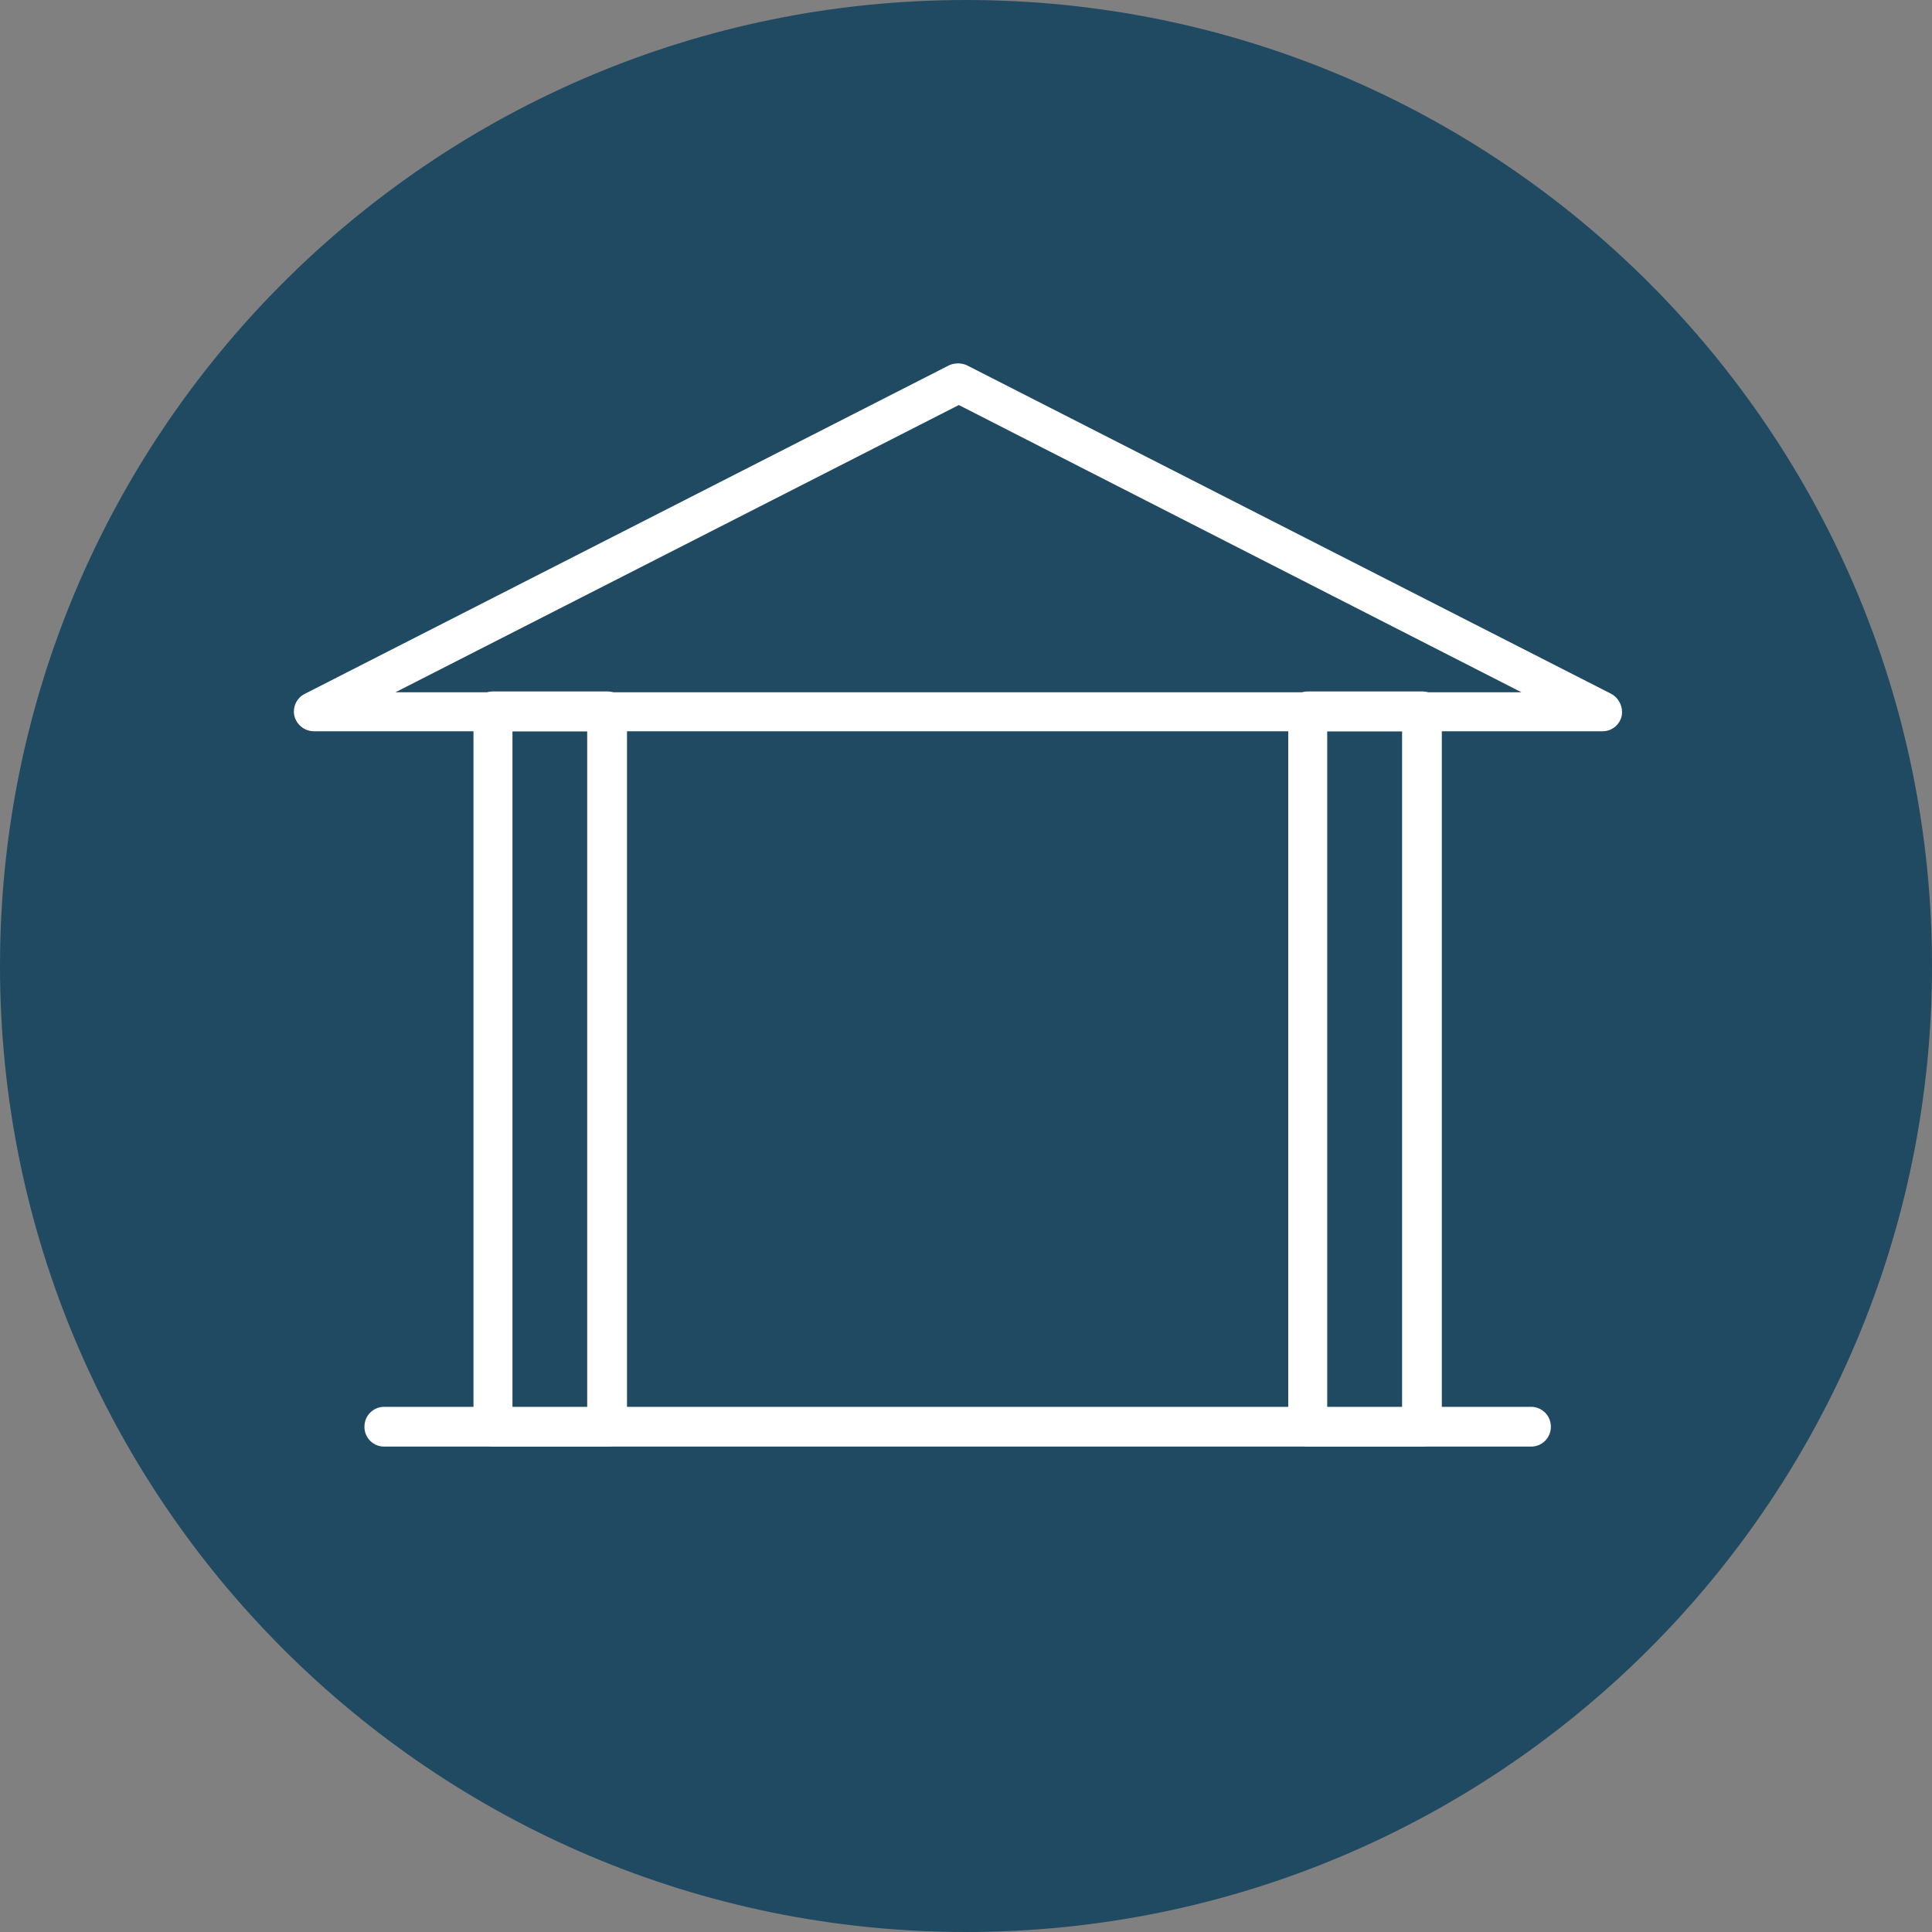
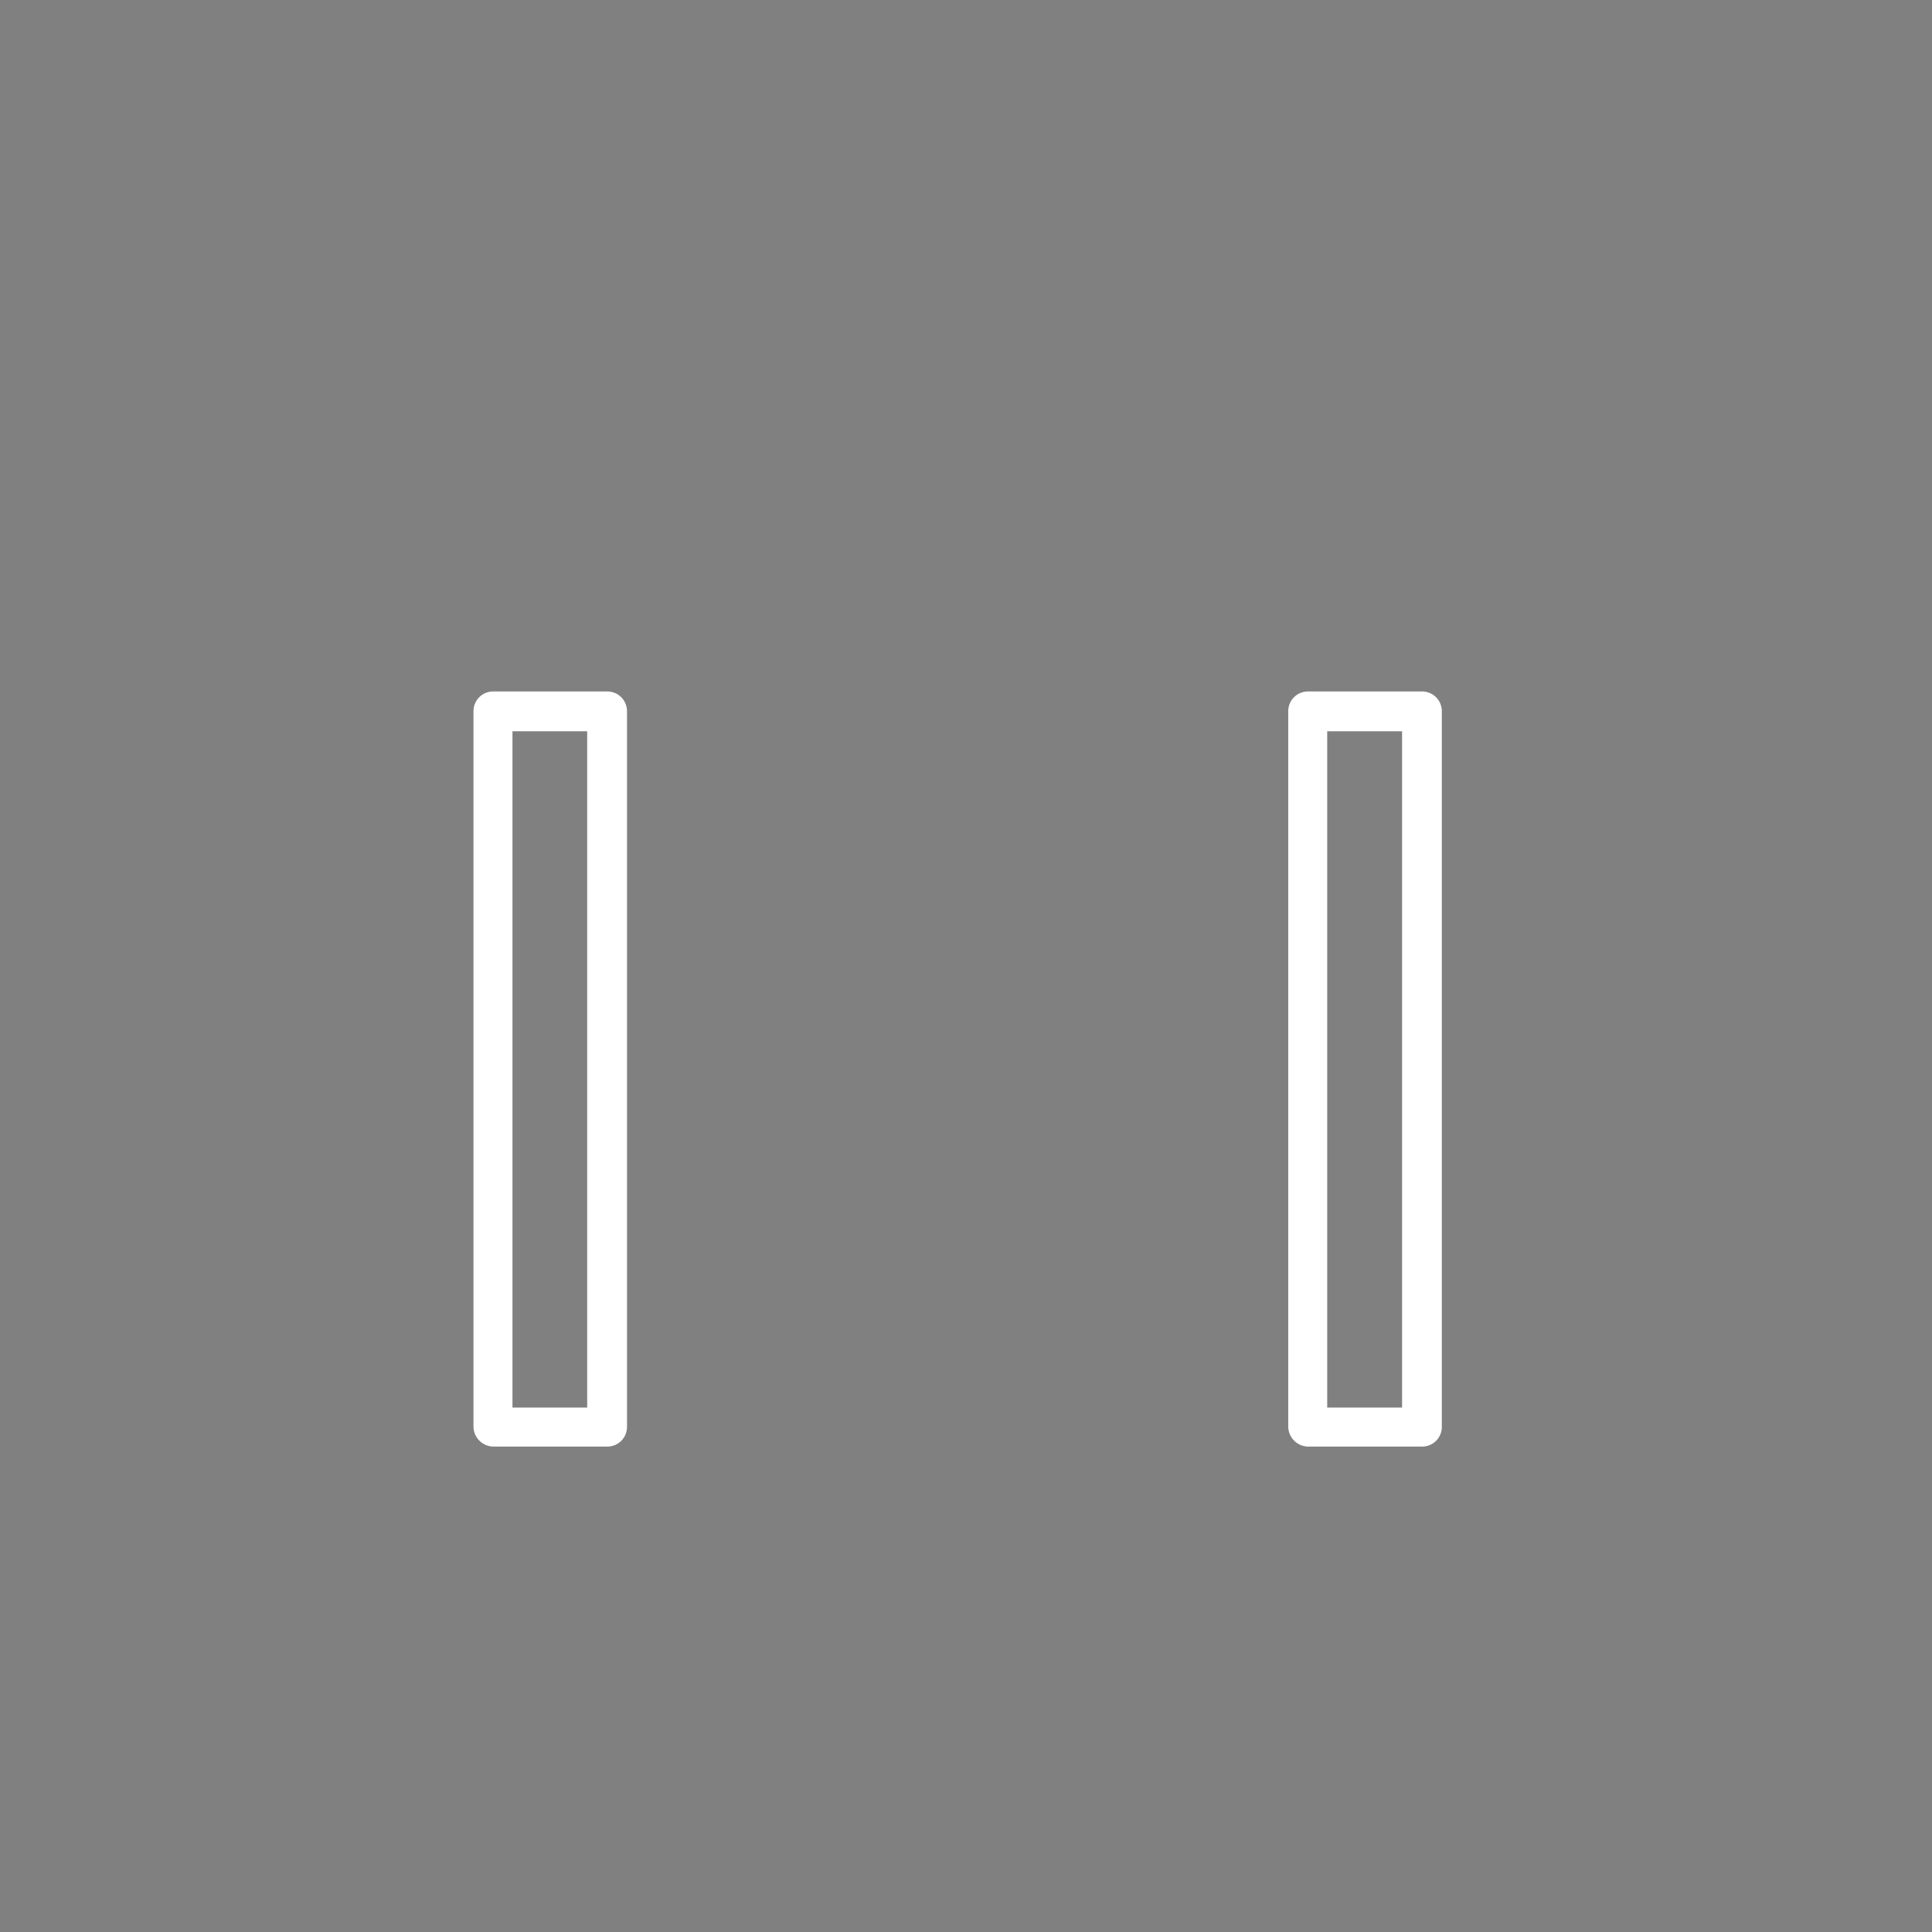
<svg xmlns="http://www.w3.org/2000/svg" width="28" height="28" fill="none">
  <rect width="100%" height="100%" fill="#808080" stroke="none" />
-   <path fill="#1F4A62" d="M28 14c0 7.738-6.273 14-14 14S0 21.727 0 14 6.262 0 14 0s14 6.273 14 14Z" />
-   <path fill="#fff" d="M23.214 10.598H4.544a.294.294 0 0 1-.277-.22.287.287 0 0 1 .15-.322l9.34-4.763a.323.323 0 0 1 .254 0l9.341 4.763a.302.302 0 0 1 .15.323.284.284 0 0 1-.276.219M5.73 10.033H22.05L13.896 5.87l-8.165 4.163ZM22.188 20.965H5.57a.285.285 0 0 1-.288-.288c0-.161.127-.288.288-.288h16.618c.161 0 .288.127.288.288a.285.285 0 0 1-.288.288Z" />
-   <path fill="#fff" d="M8.799 20.965h-1.65a.293.293 0 0 1-.287-.288V10.31c0-.162.126-.289.288-.289h1.649c.161 0 .288.127.288.289v10.367a.285.285 0 0 1-.288.288ZM7.427 20.4H8.51v-9.802H7.427V20.4ZM20.608 20.965h-1.65a.293.293 0 0 1-.288-.288V10.31c0-.162.127-.289.289-.289h1.649c.161 0 .288.127.288.289v10.367a.285.285 0 0 1-.288.288Zm-1.373-.565h1.085v-9.802h-1.085V20.4Z" />
+   <path fill="#fff" d="M8.799 20.965h-1.65a.293.293 0 0 1-.287-.288V10.31c0-.162.126-.289.288-.289h1.649c.161 0 .288.127.288.289v10.367a.285.285 0 0 1-.288.288M7.427 20.4H8.51v-9.802H7.427V20.4ZM20.608 20.965h-1.65a.293.293 0 0 1-.288-.288V10.31c0-.162.127-.289.289-.289h1.649c.161 0 .288.127.288.289v10.367a.285.285 0 0 1-.288.288Zm-1.373-.565h1.085v-9.802h-1.085V20.4Z" />
</svg>